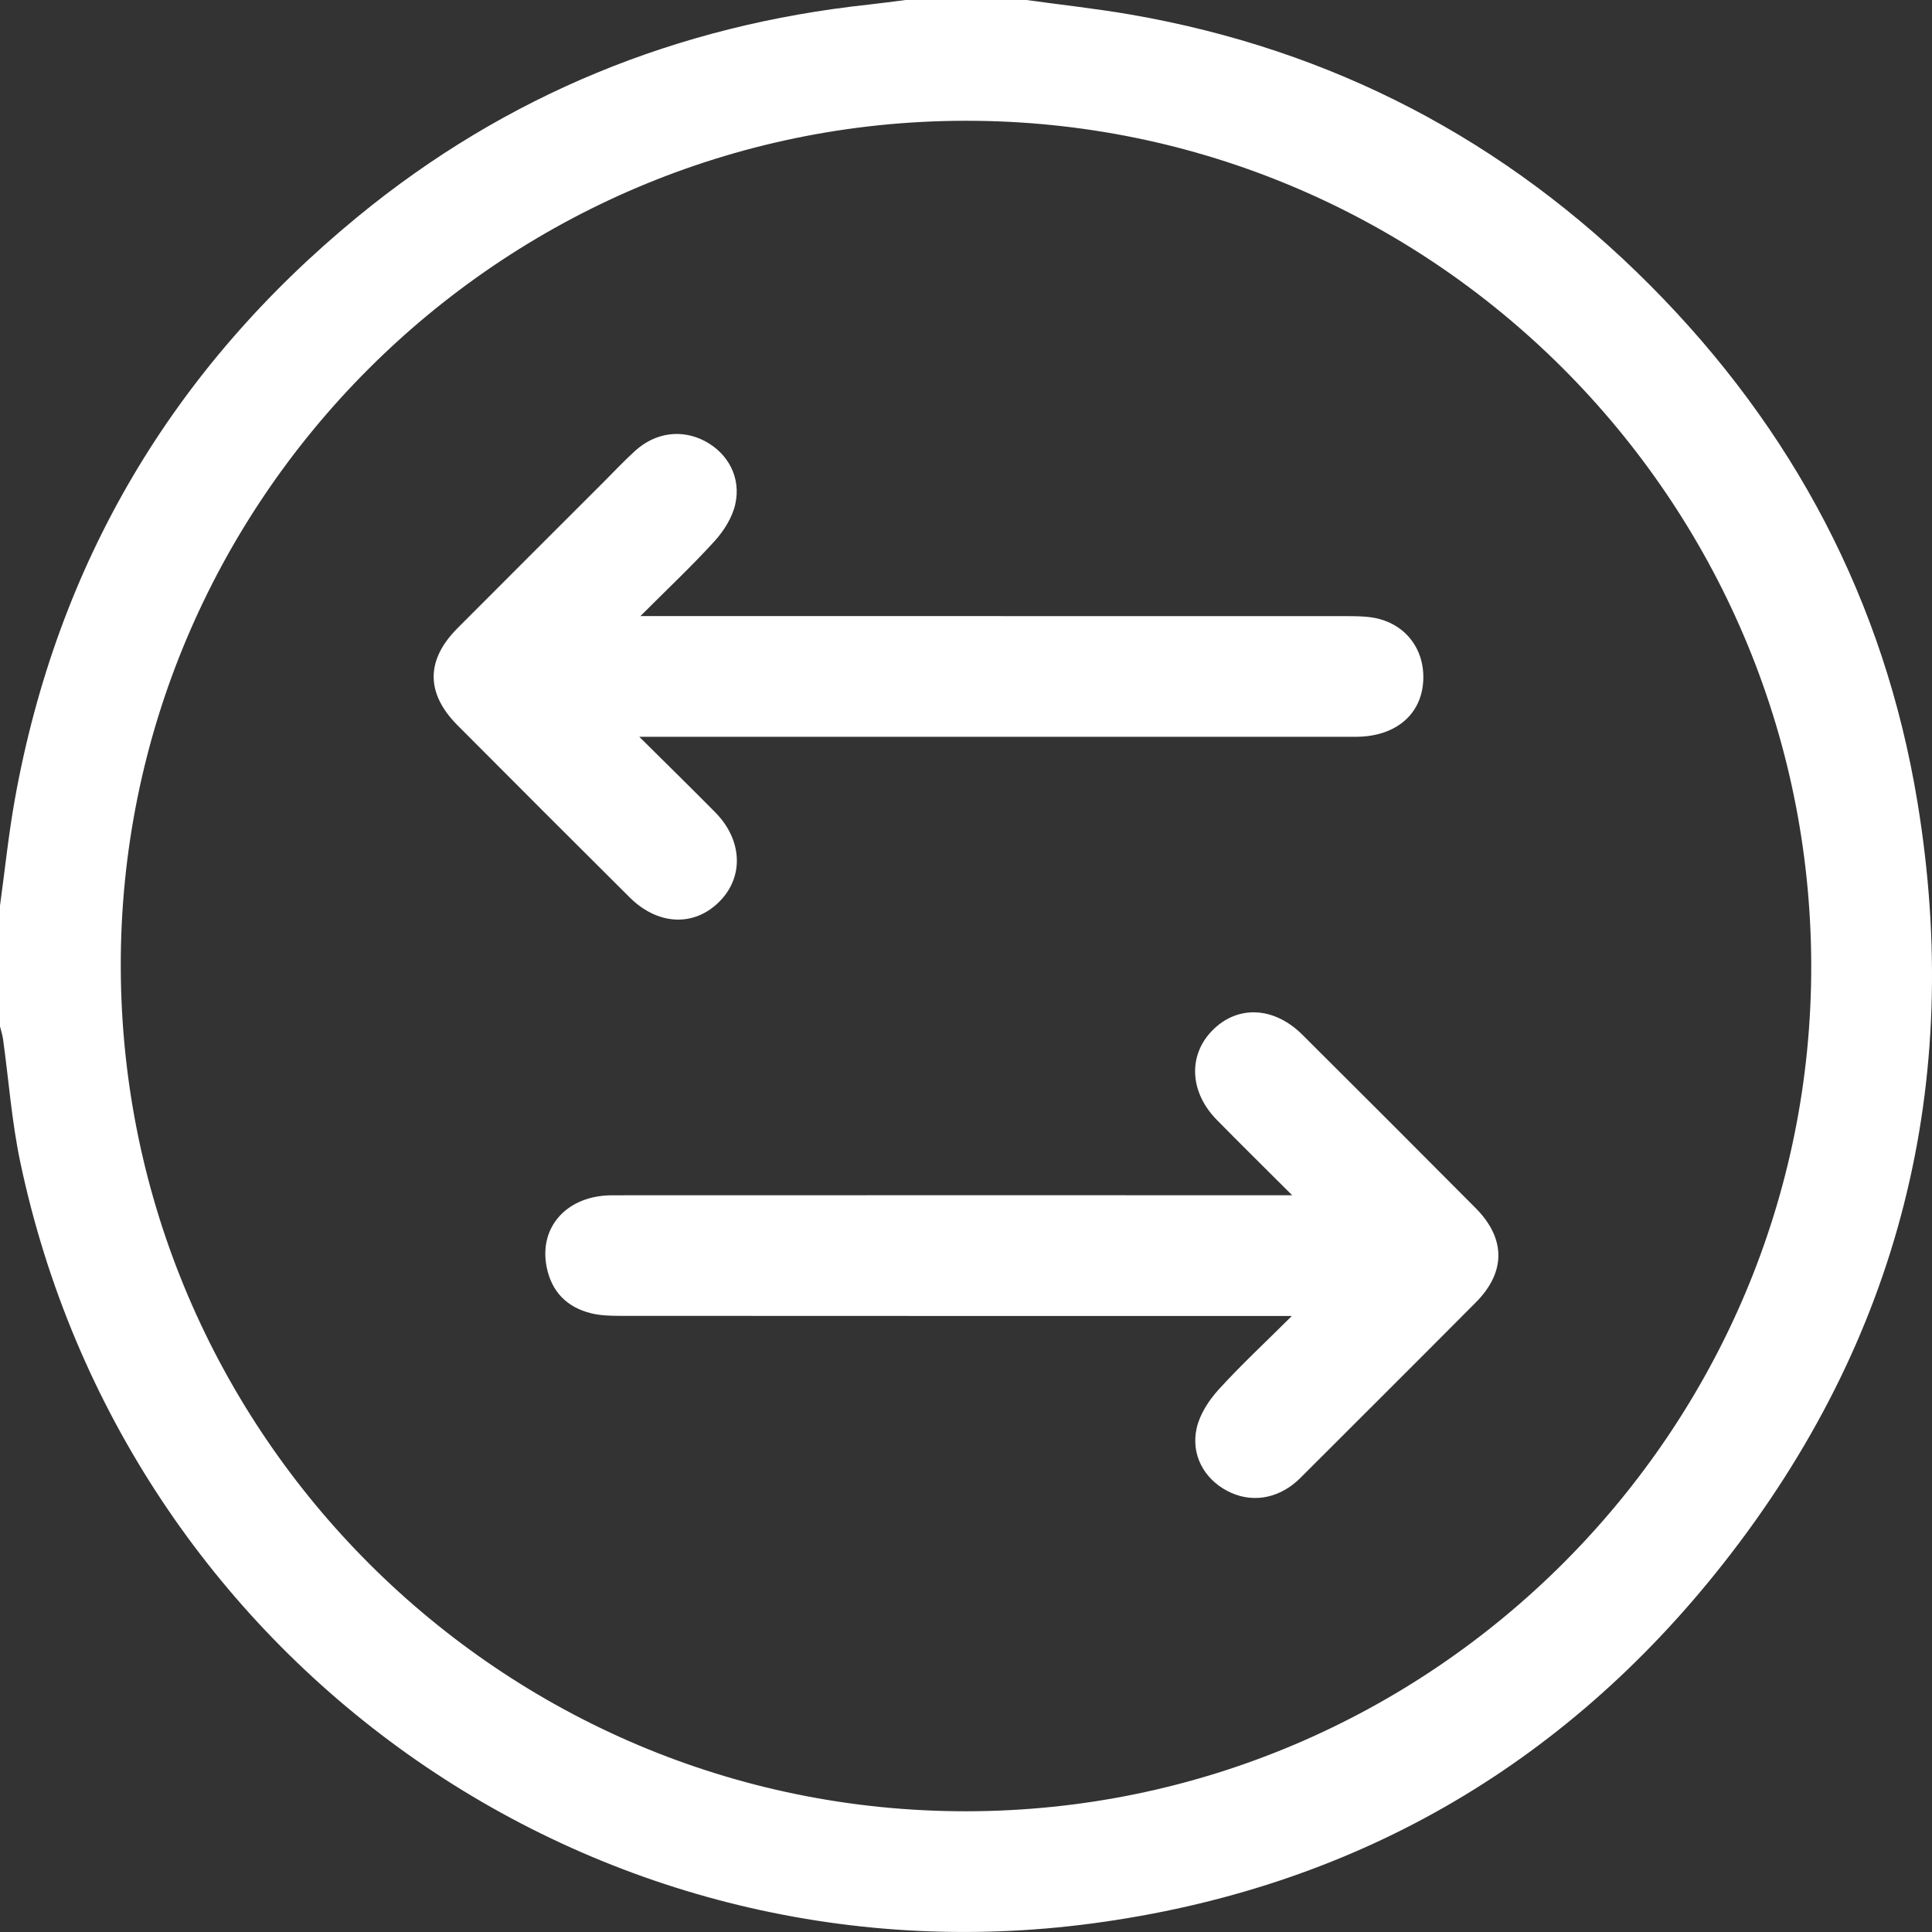
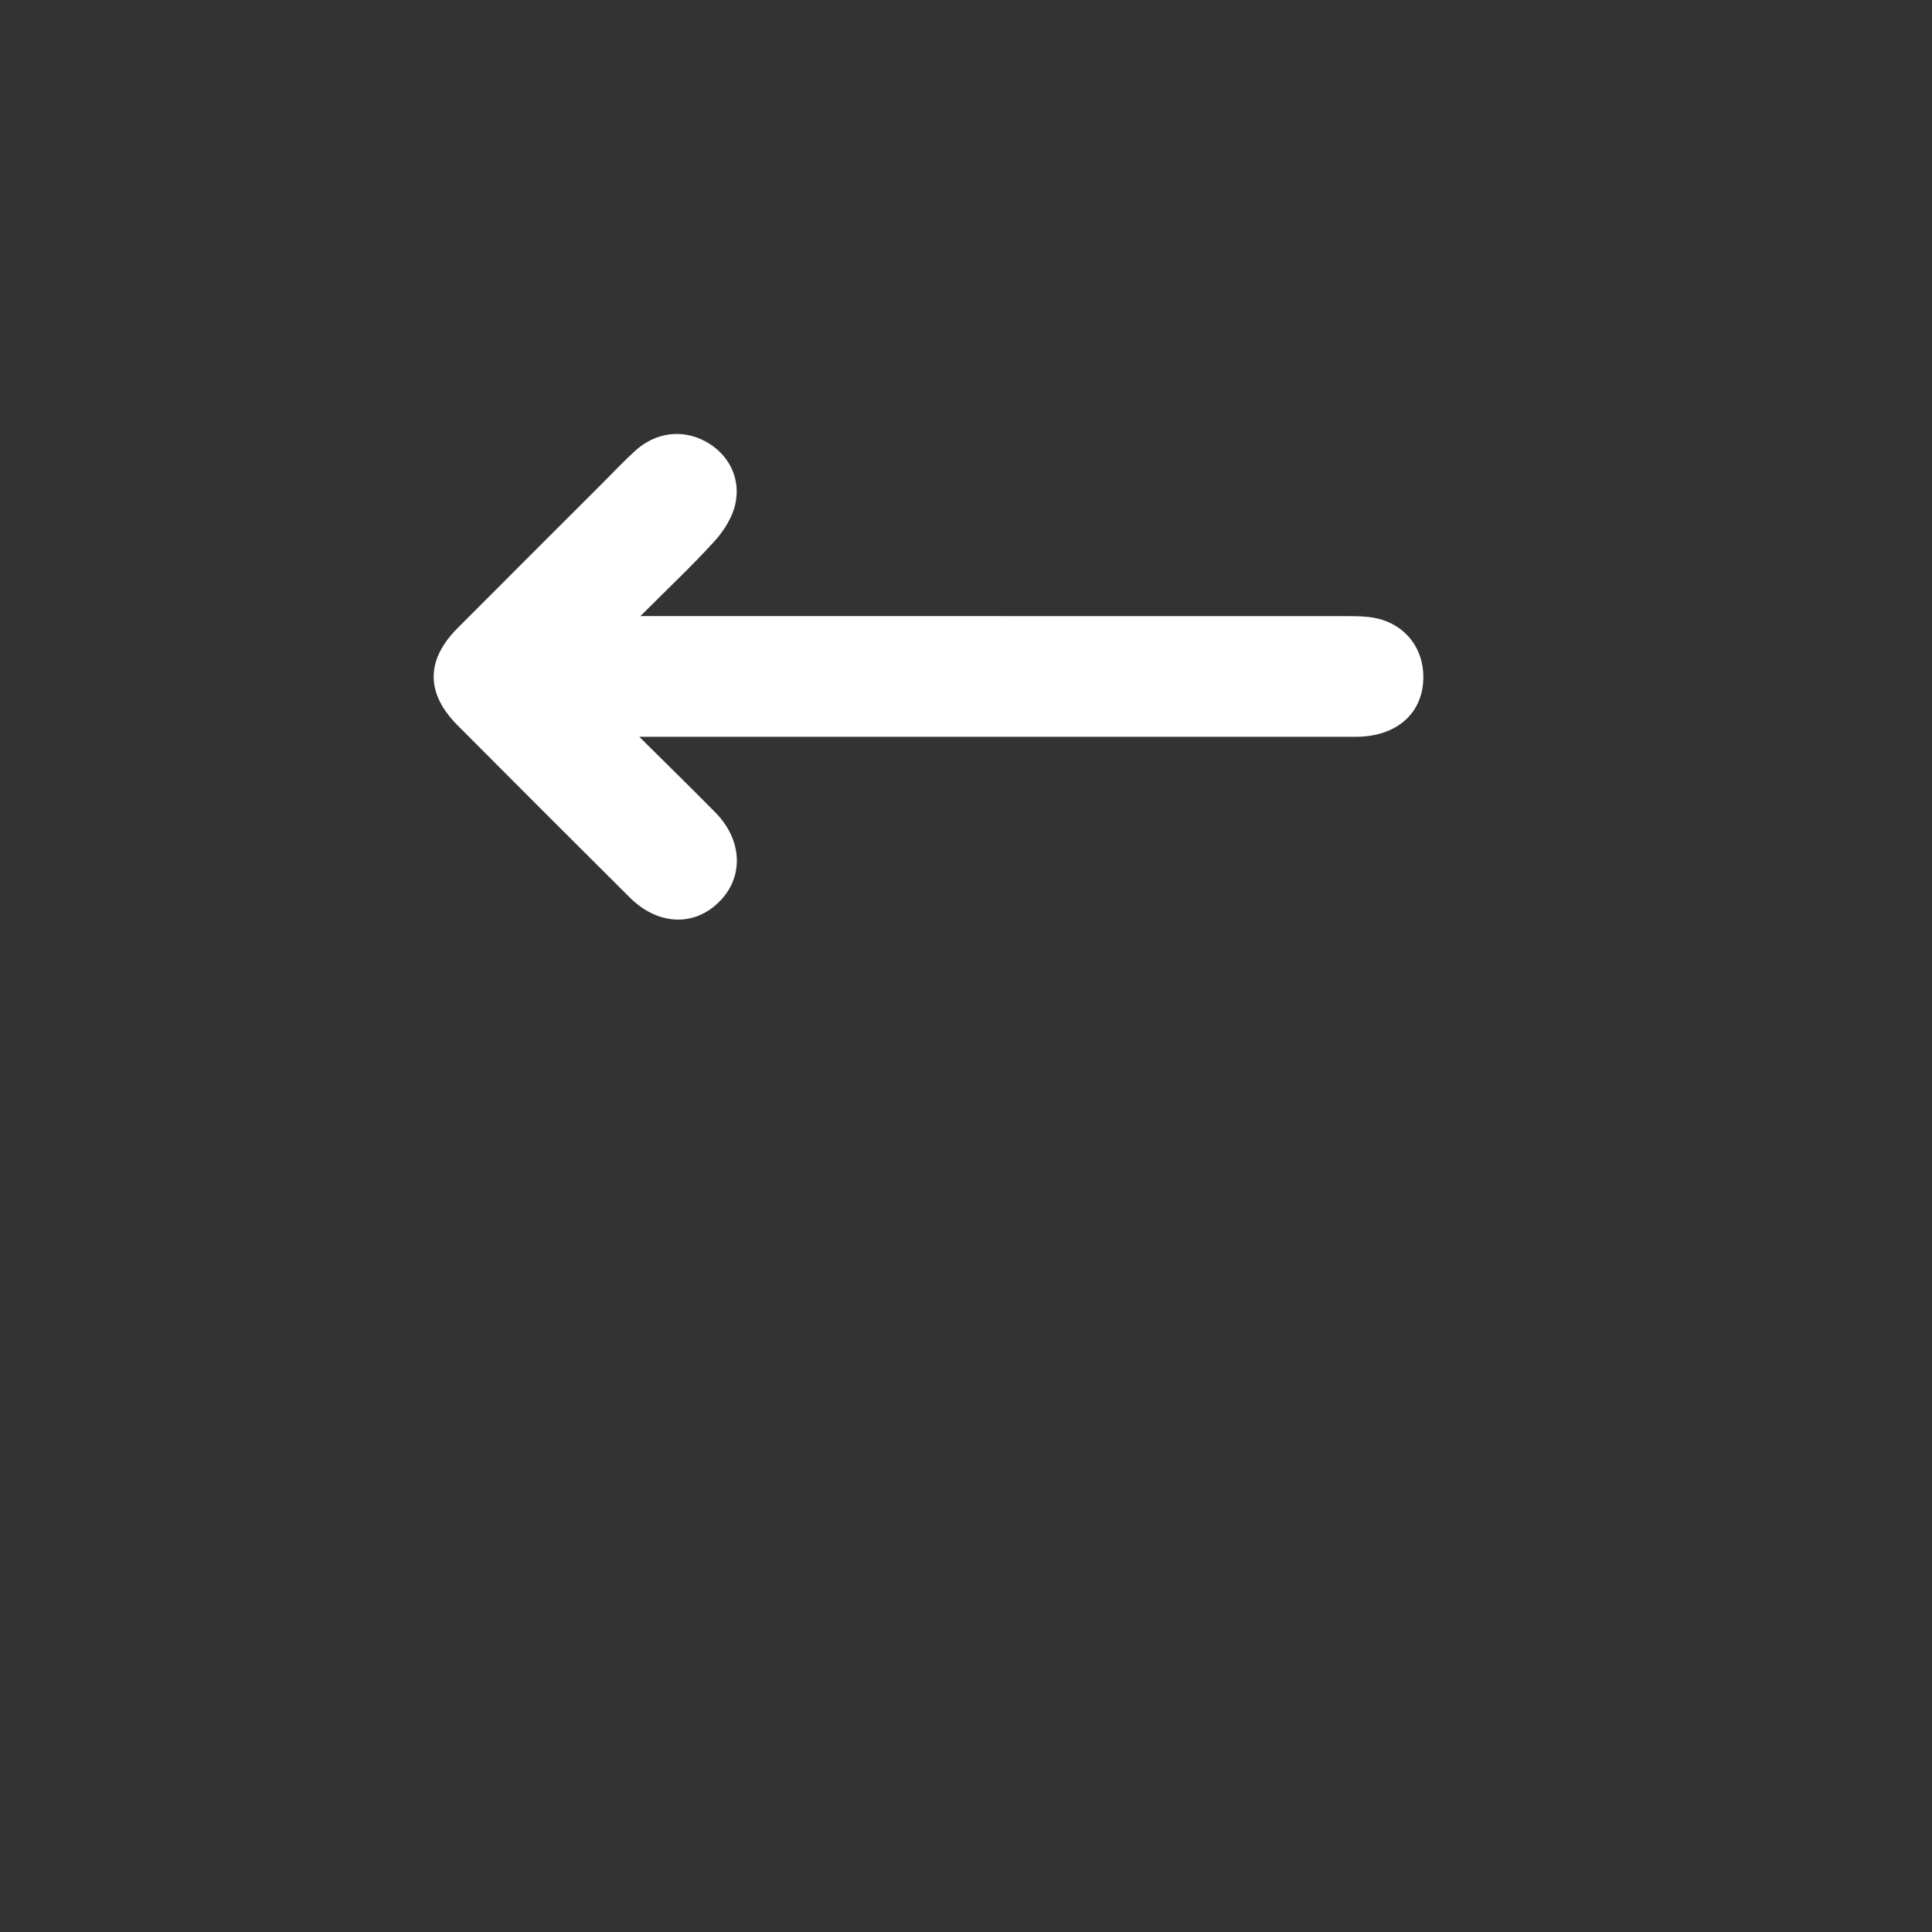
<svg xmlns="http://www.w3.org/2000/svg" width="47" height="47" viewBox="0 0 47 47" fill="none">
  <rect x="0" y="0" width="47" height="47" fill="#333333" stroke="none" />
-   <path d="M24.969 0C23.989 0 23.011 0 22.031 0C21.73 0.038 21.43 0.079 21.129 0.112C16.48 0.613 12.315 2.306 8.702 5.271C4.197 8.971 1.393 13.699 0.36 19.452C0.207 20.306 0.119 21.172 -5.34058e-05 22.032V24.969C0.025 25.072 0.059 25.174 0.074 25.277C0.212 26.275 0.286 27.287 0.493 28.27C3.041 40.353 14.383 48.425 26.591 46.789C32.859 45.95 38.012 43.004 41.921 38.039C46.215 32.585 47.773 26.365 46.646 19.512C45.843 14.628 43.625 10.437 40.139 6.936C36.63 3.412 32.413 1.204 27.503 0.354C26.663 0.209 25.813 0.117 24.968 0H24.969ZM23.488 2.938C34.805 2.927 44.032 12.132 44.062 23.465C44.093 34.789 34.853 44.051 23.513 44.063C12.197 44.074 2.971 34.87 2.938 23.535C2.905 12.209 12.144 2.949 23.487 2.938H23.488Z" fill="white" />
  <path d="M15.552 17.924H16.182C21.782 17.924 27.38 17.924 32.98 17.924C33.959 17.924 34.6 17.372 34.625 16.522C34.647 15.763 34.168 15.161 33.417 15.028C33.208 14.991 32.991 14.989 32.777 14.989C27.27 14.987 21.762 14.987 16.256 14.987H15.58C16.242 14.324 16.838 13.764 17.386 13.161C17.611 12.913 17.815 12.588 17.887 12.267C18.034 11.615 17.709 11.027 17.148 10.731C16.587 10.435 15.945 10.518 15.449 10.969C15.178 11.216 14.927 11.484 14.666 11.745C13.487 12.924 12.306 14.101 11.13 15.282C10.357 16.057 10.356 16.866 11.13 17.644C12.522 19.043 13.918 20.438 15.317 21.83C16.009 22.519 16.899 22.551 17.512 21.922C18.103 21.318 18.058 20.425 17.395 19.757C16.82 19.175 16.235 18.601 15.552 17.924Z" fill="white" />
-   <path d="M31.436 29.077C31.137 29.077 30.976 29.077 30.815 29.077C25.507 29.077 20.199 29.075 14.891 29.078C13.801 29.078 13.104 29.842 13.298 30.821C13.415 31.416 13.785 31.799 14.371 31.946C14.605 32.005 14.856 32.011 15.099 32.011C20.315 32.014 25.531 32.014 30.747 32.014H31.427C30.769 32.669 30.18 33.216 29.642 33.808C29.407 34.067 29.19 34.402 29.113 34.737C28.964 35.387 29.293 35.975 29.856 36.27C30.418 36.566 31.055 36.475 31.555 36.029C31.601 35.989 31.643 35.945 31.687 35.901C33.093 34.495 34.502 33.093 35.904 31.682C36.635 30.947 36.634 30.129 35.898 29.389C34.497 27.979 33.09 26.572 31.68 25.169C30.985 24.479 30.094 24.447 29.484 25.077C28.898 25.681 28.941 26.573 29.602 27.244C30.175 27.828 30.759 28.402 31.434 29.076L31.436 29.077Z" fill="white" />
</svg>